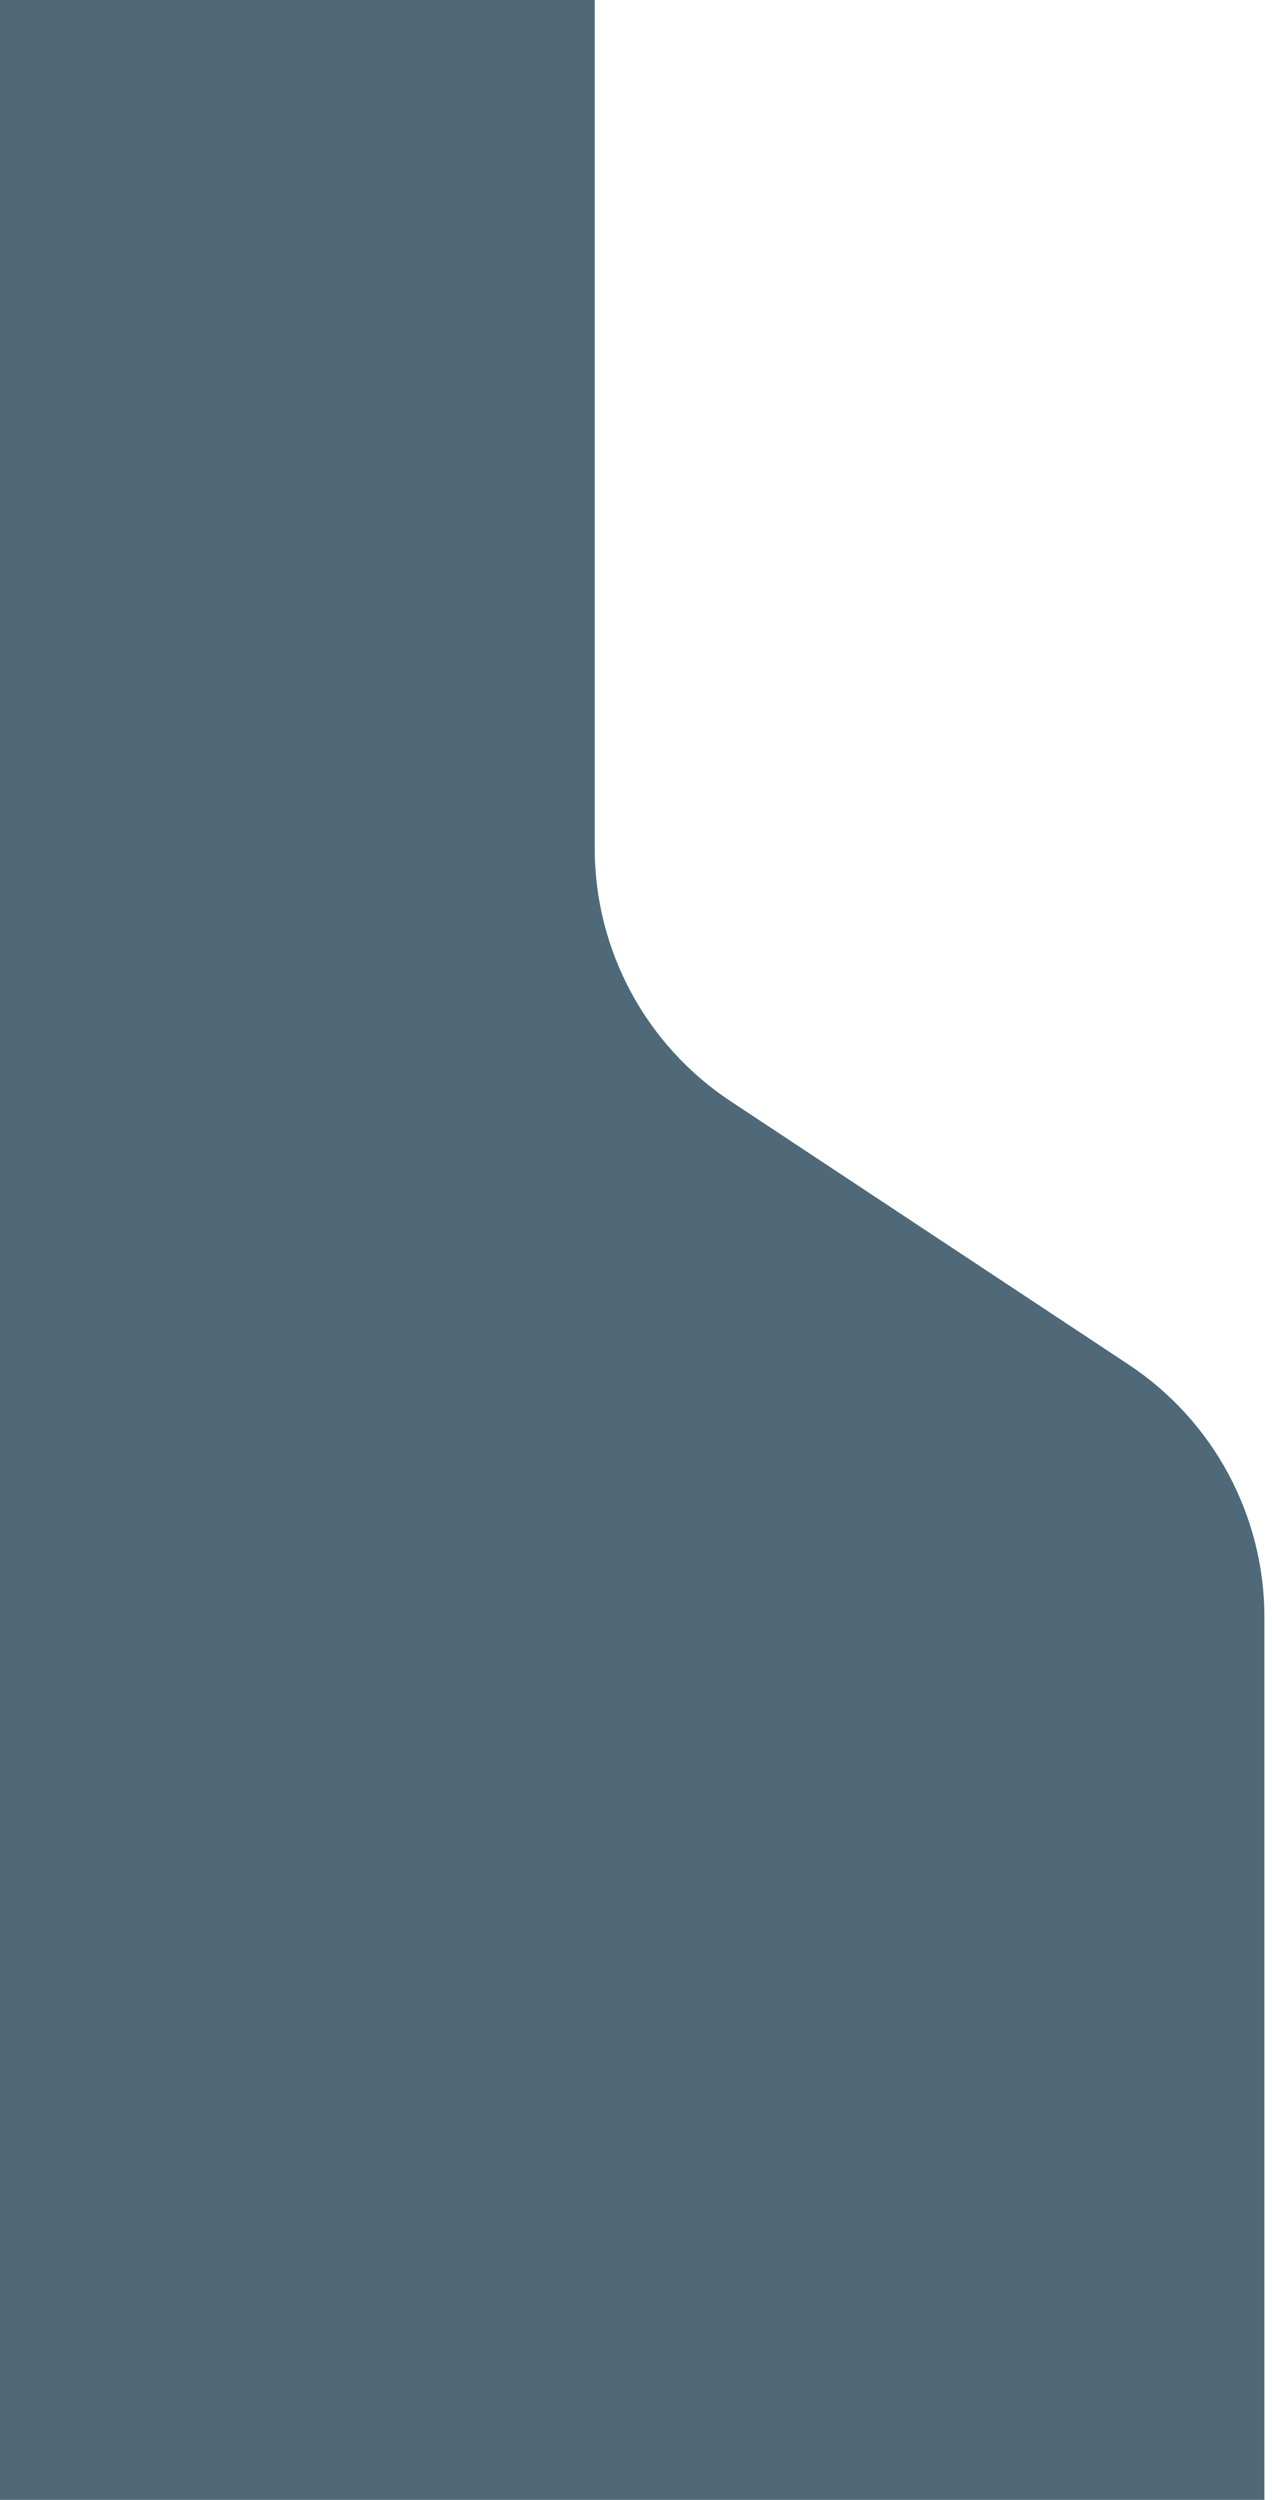
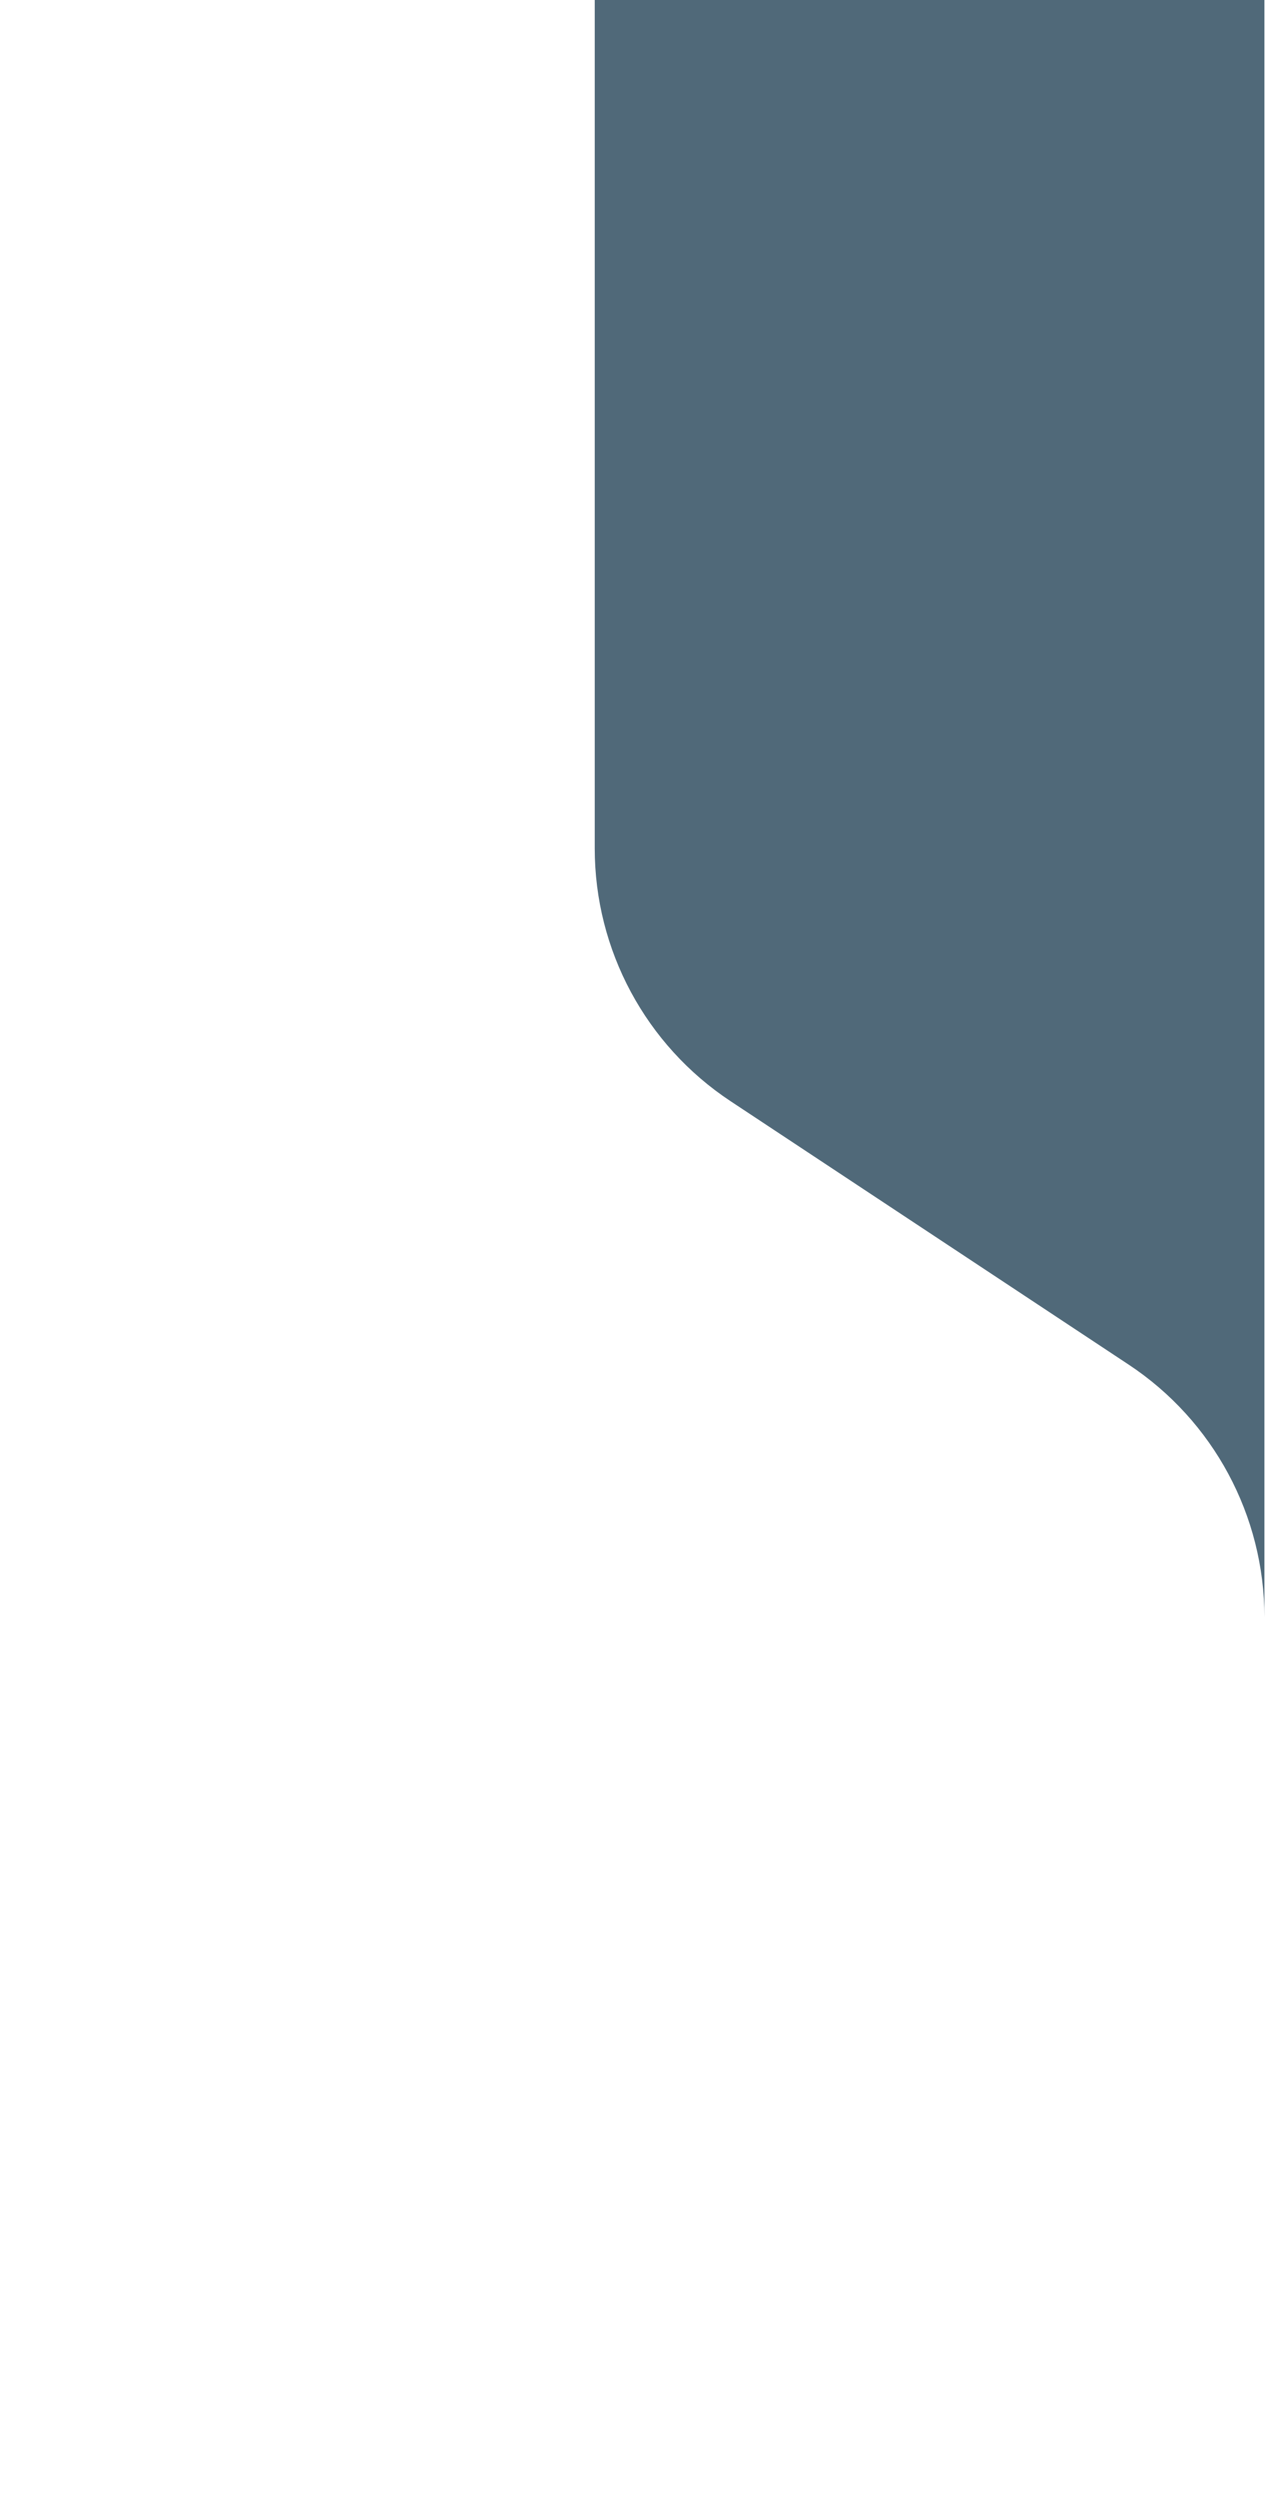
<svg xmlns="http://www.w3.org/2000/svg" width="84" height="165" viewBox="0 0 84 165" fill="none">
-   <path d="M39.275 0L0 0V165H83.5V106.751C83.5 100.038 80.132 93.772 74.533 90.069L48.242 72.681C42.643 68.978 39.275 62.712 39.275 55.999V0Z" fill="#506979" />
+   <path d="M39.275 0L0 0H83.5V106.751C83.5 100.038 80.132 93.772 74.533 90.069L48.242 72.681C42.643 68.978 39.275 62.712 39.275 55.999V0Z" fill="#506979" />
</svg>